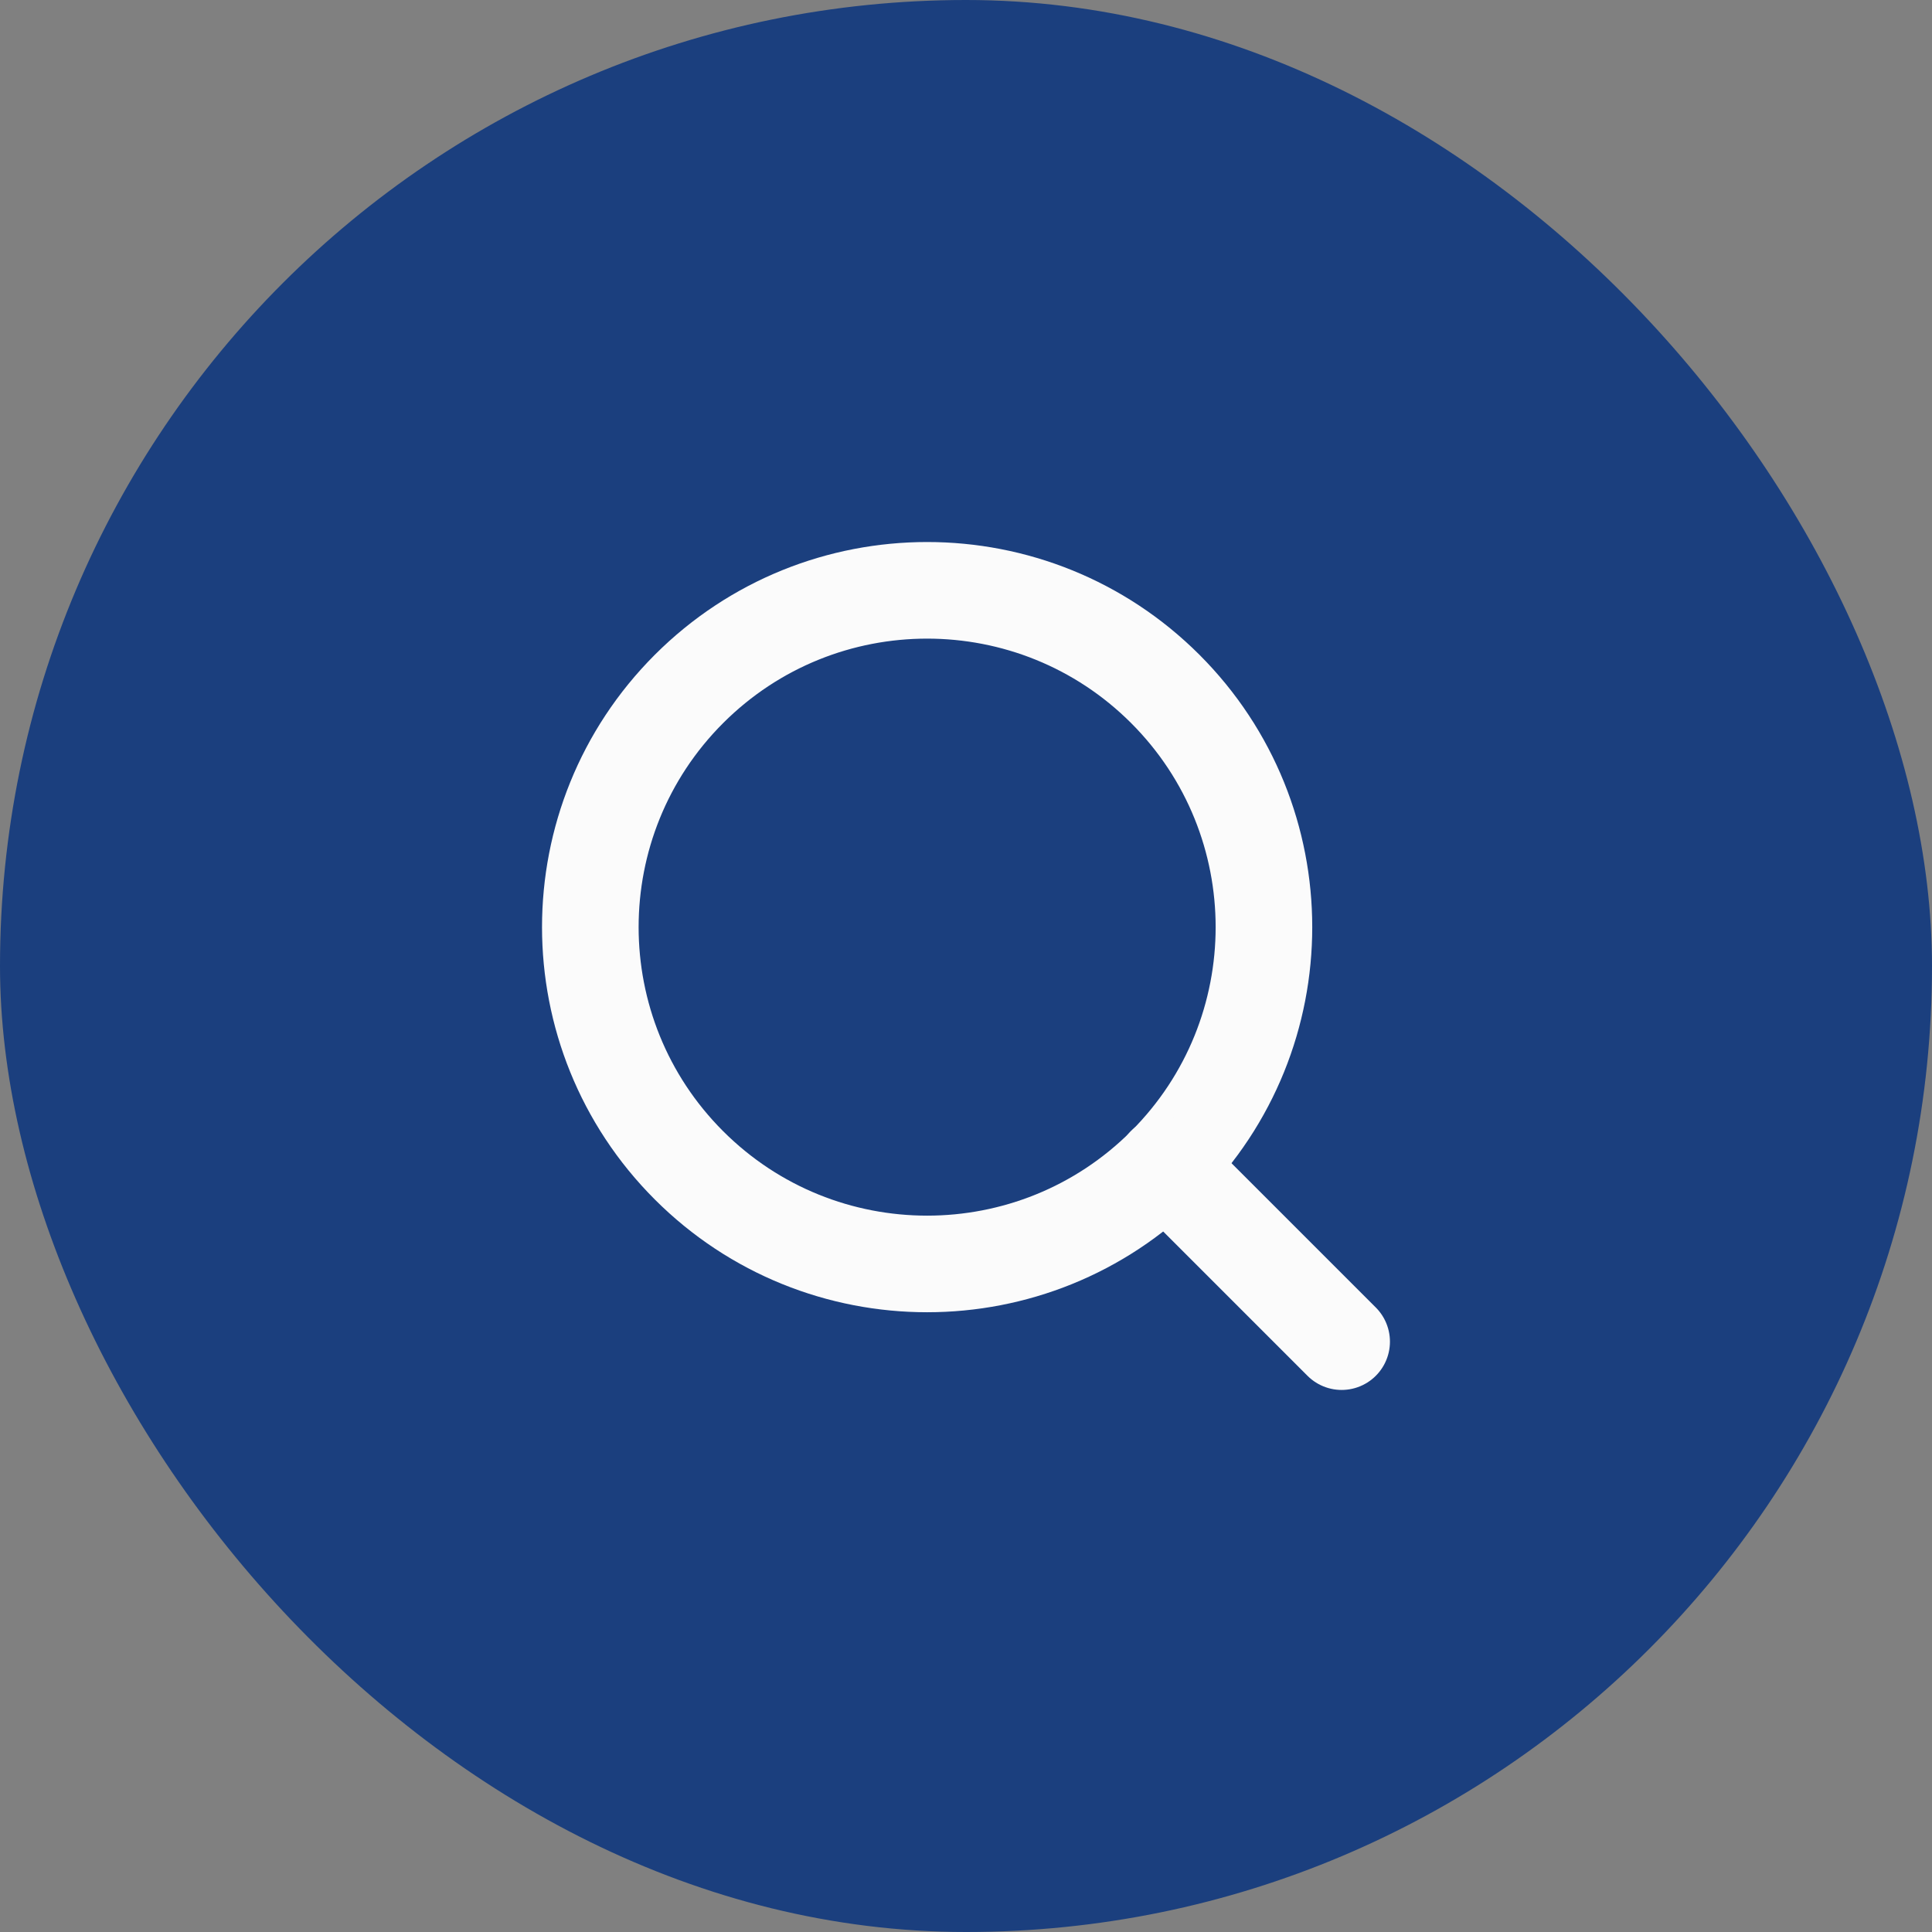
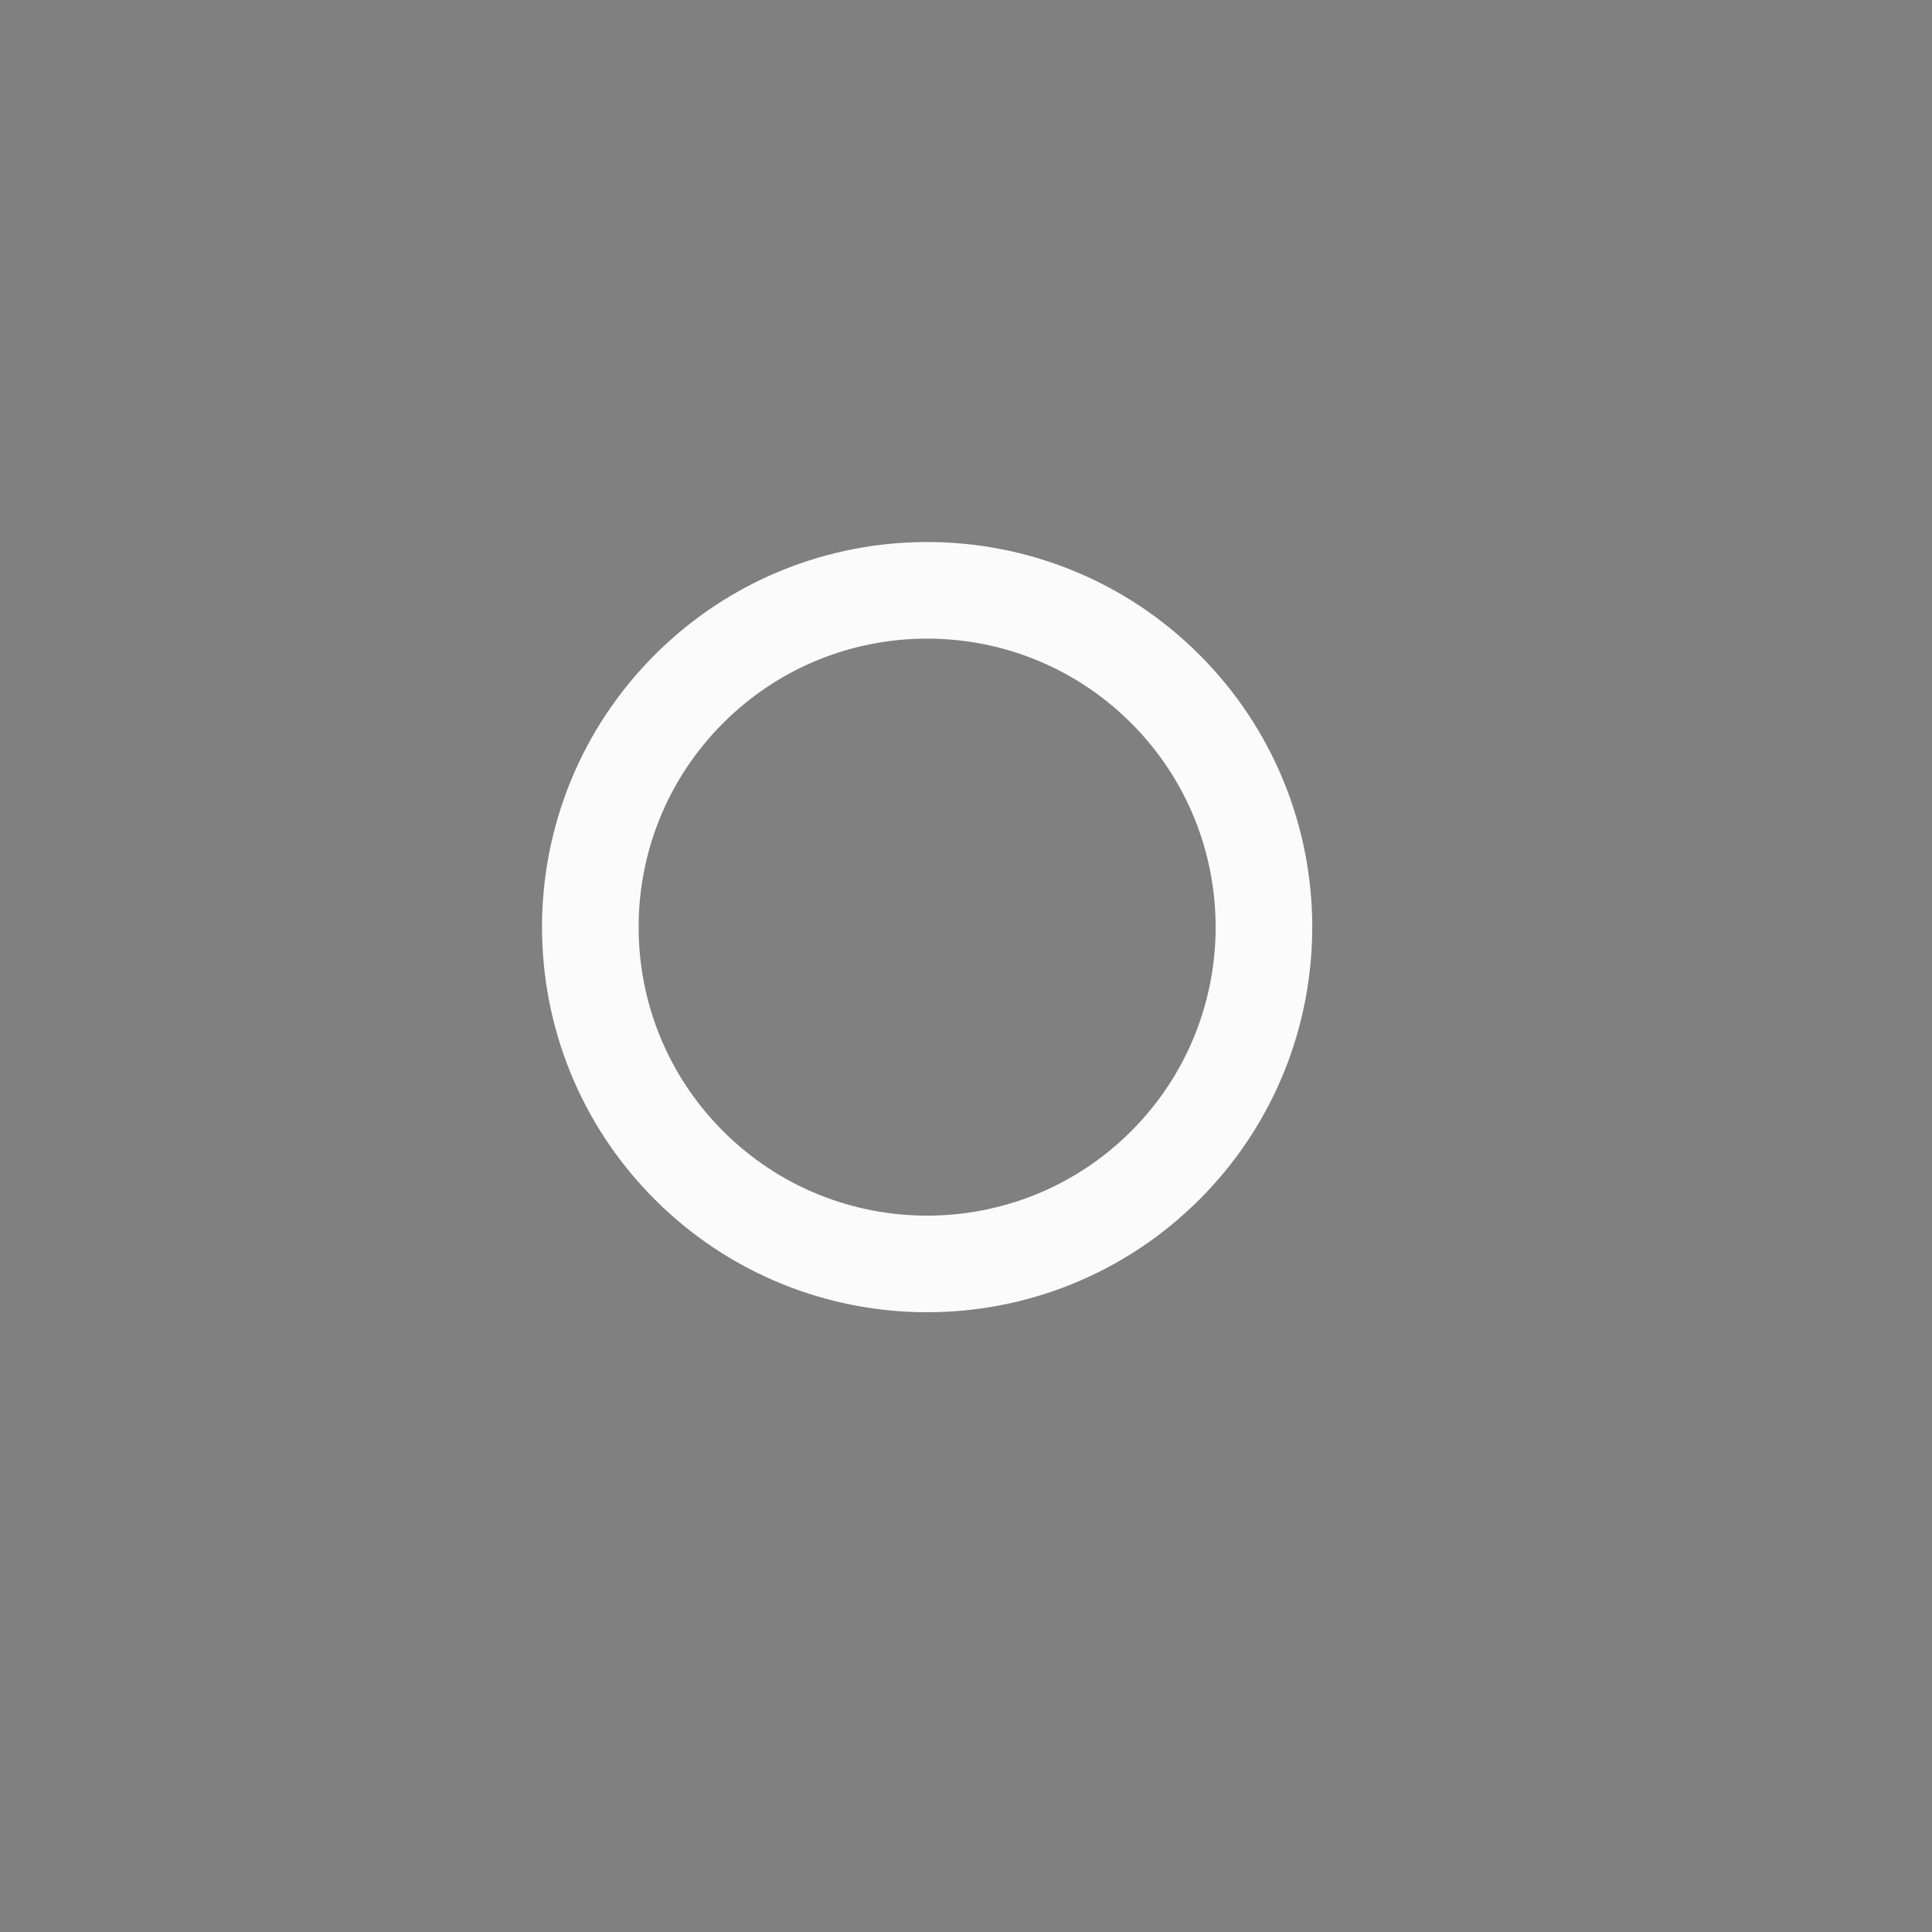
<svg xmlns="http://www.w3.org/2000/svg" width="30" height="30" viewBox="0 0 30 30" fill="none">
  <rect x="0" y="0" width="30" height="30" fill="#808080" stroke="none" />
-   <rect width="30" height="30" rx="15" fill="#1B3F7E" />
  <path d="M18.095 10.698C20.137 12.741 20.137 16.052 18.095 18.095C16.052 20.137 12.741 20.137 10.698 18.095C8.656 16.052 8.656 12.741 10.698 10.698C12.741 8.656 16.052 8.656 18.095 10.698" stroke="#FBFBFB" stroke-width="1.5" stroke-linecap="round" stroke-linejoin="round" />
-   <path d="M20.833 20.833L18.092 18.092" stroke="#FBFBFB" stroke-width="1.5" stroke-linecap="round" stroke-linejoin="round" />
</svg>